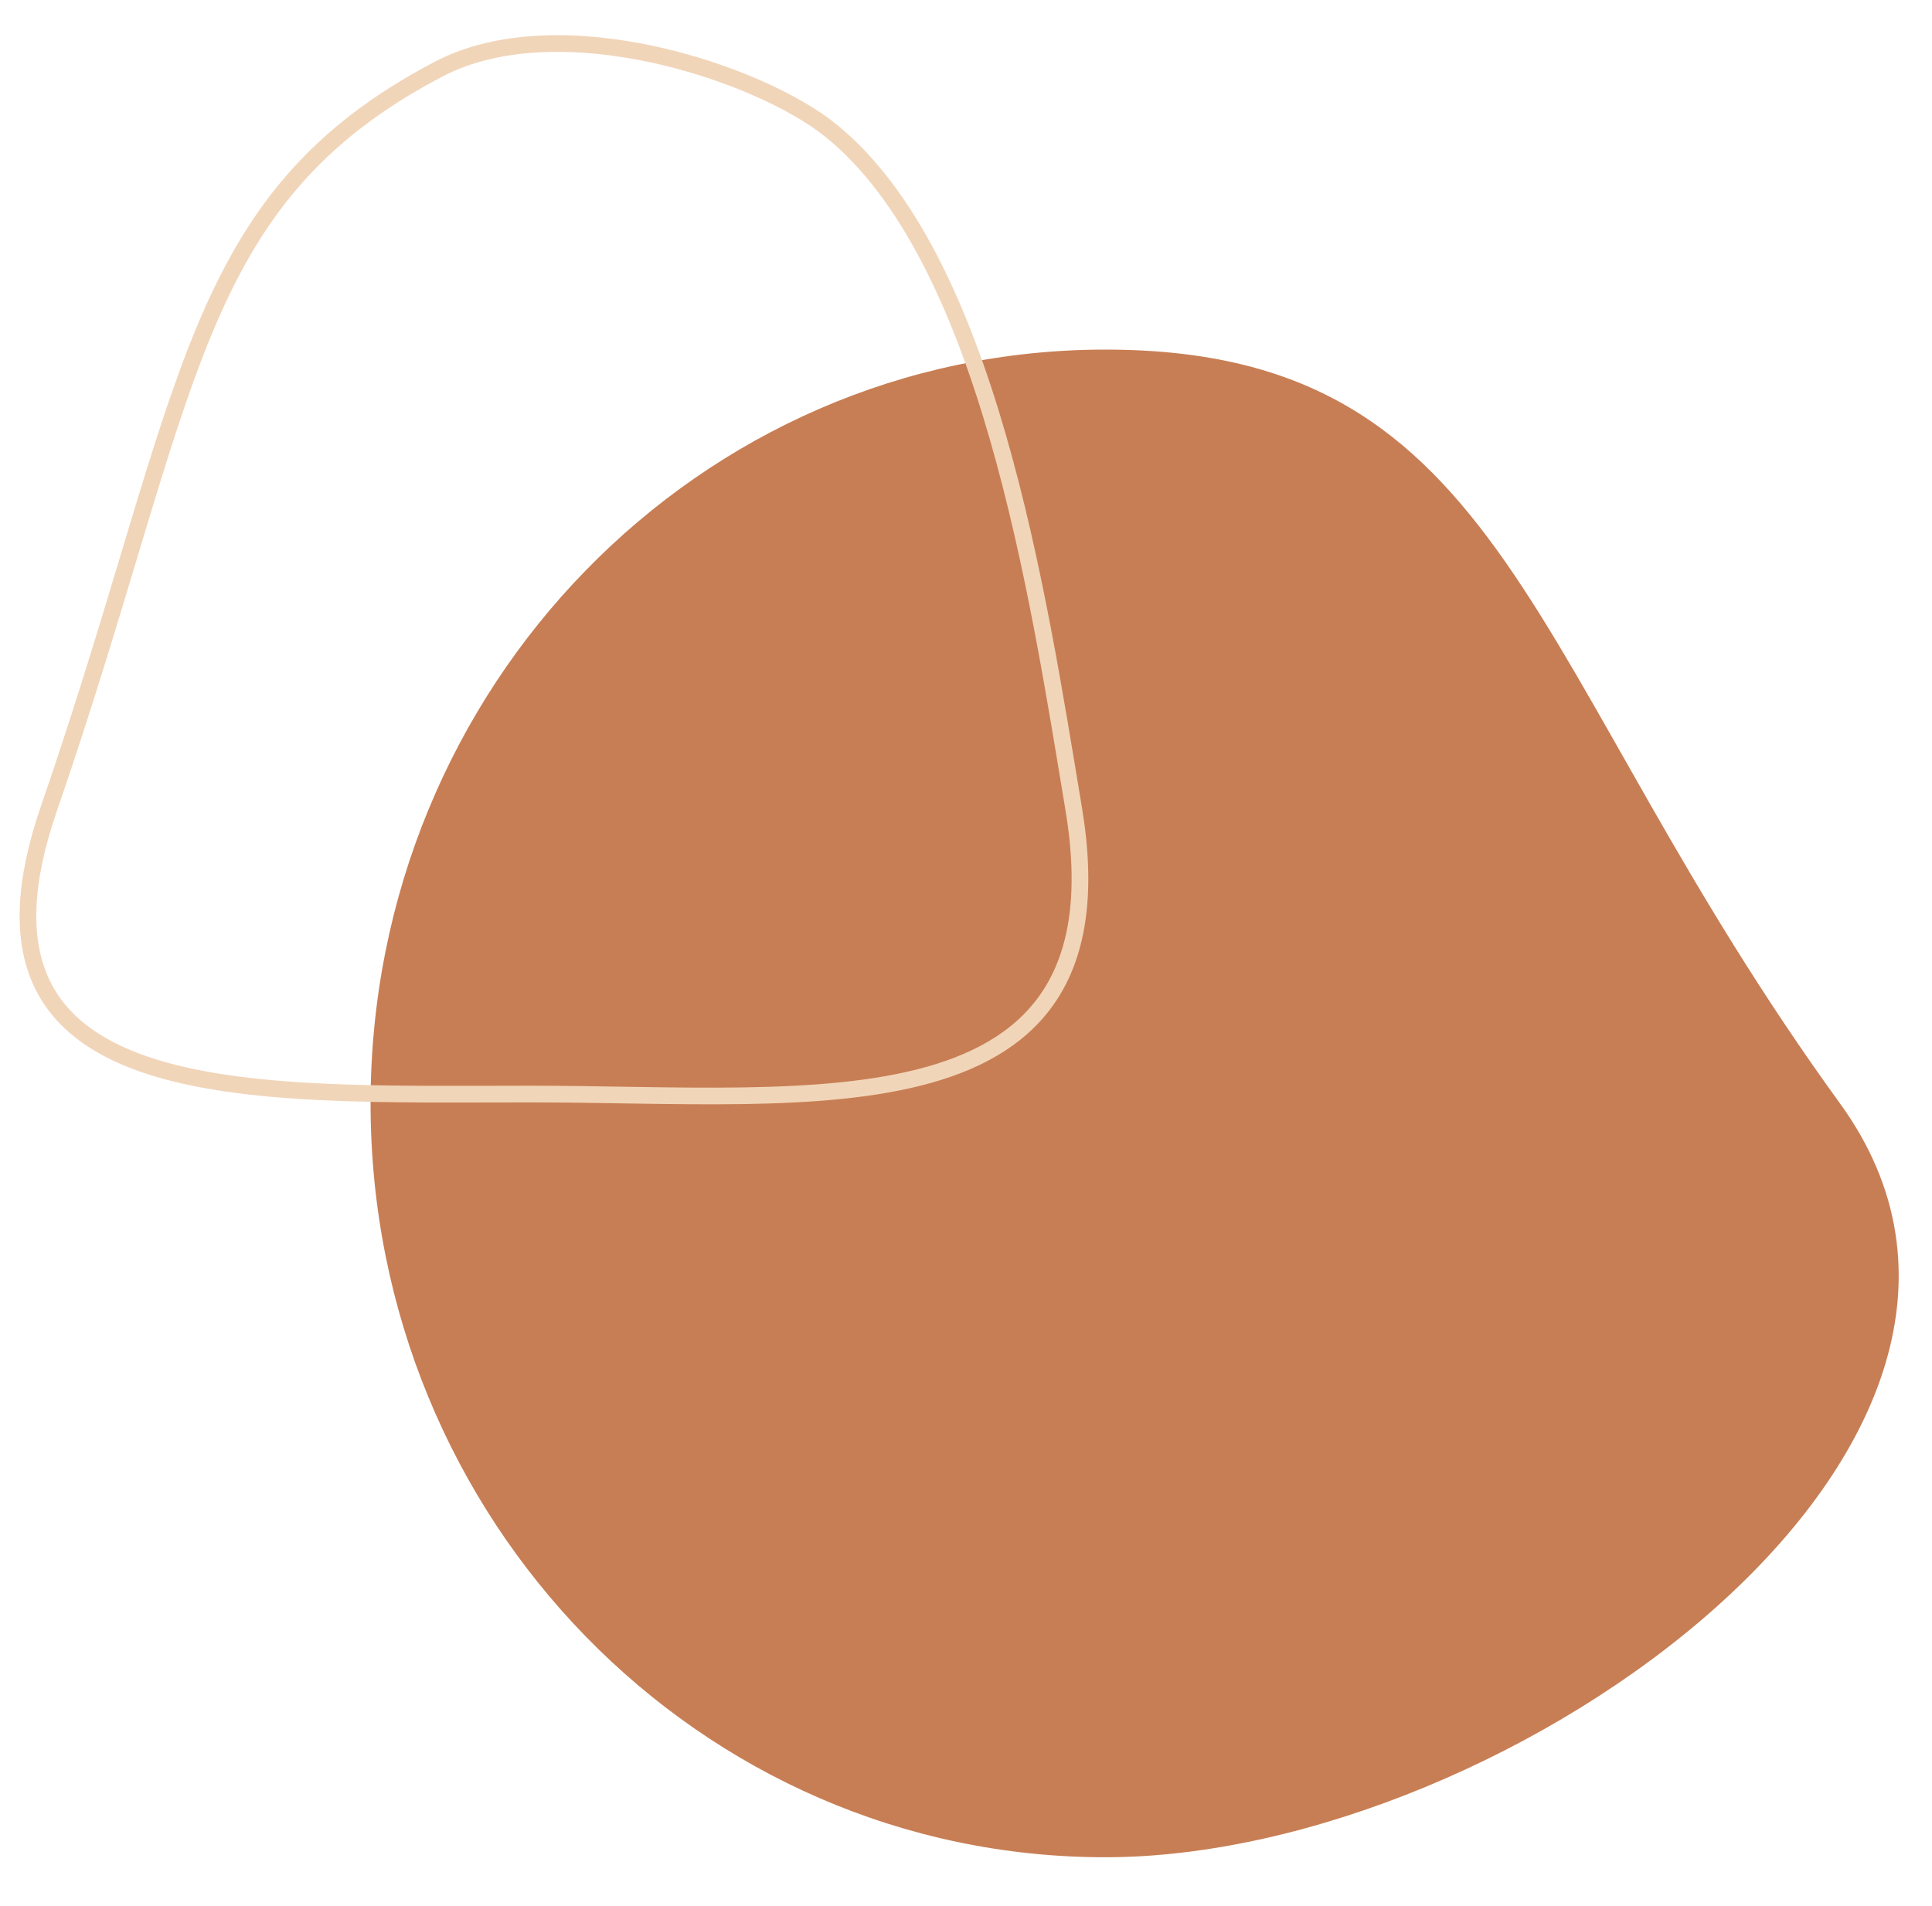
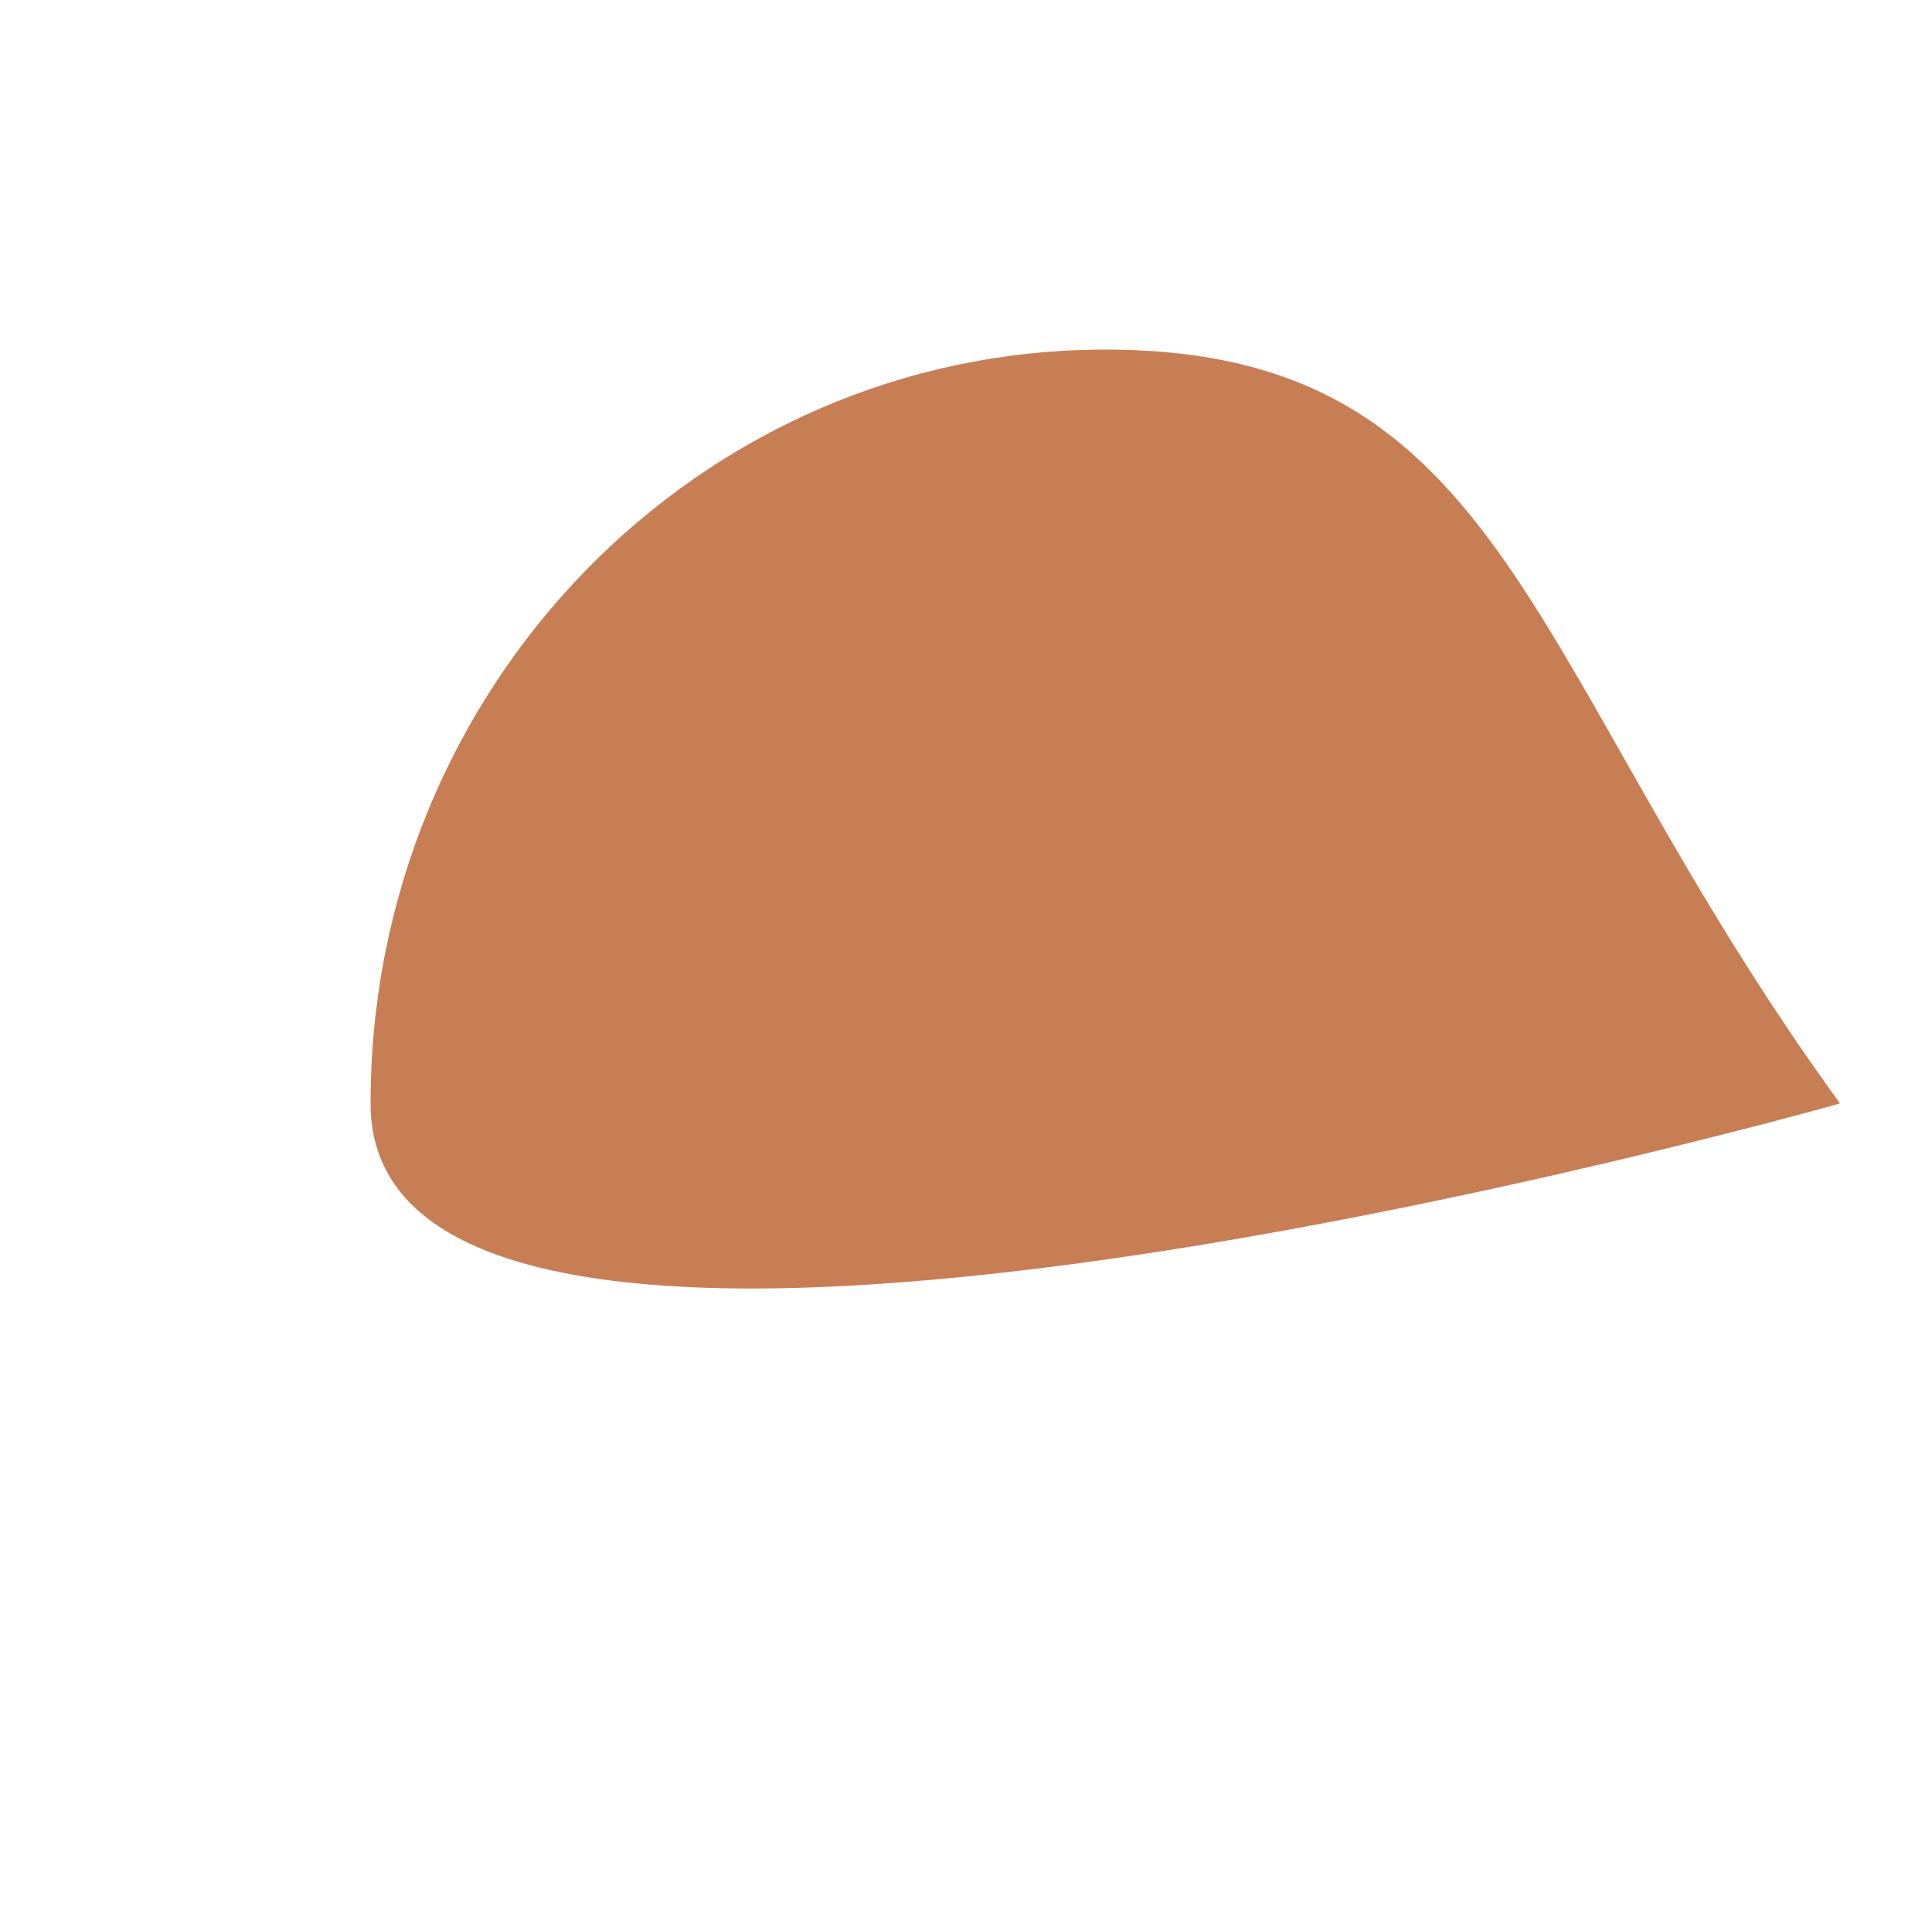
<svg xmlns="http://www.w3.org/2000/svg" id="Layer_1" data-name="Layer 1" viewBox="0 0 435.75 429.98">
  <defs>
    <style>.cls-1{fill:#c87e54;}.cls-2{fill:none;stroke:#f1d5b9;stroke-miterlimit:10;stroke-width:3.76px;}</style>
  </defs>
-   <path class="cls-1" d="M415,248.94C470.18,325,340.82,419,249.29,419S83.58,342.88,83.58,248.94,157.77,78.87,249.29,78.87,343.49,150.39,415,248.94Z" />
-   <path class="cls-2" d="M242.17,182.5c12.33,74.21-58.61,64.32-122.44,64.32S-12.37,250.46,11,182.5C43.36,88.69,42.38,45.26,98.9,15.61c27.27-14.31,72.44.82,88.52,13.86C222.78,58.13,234.07,133.75,242.17,182.5Z" />
+   <path class="cls-1" d="M415,248.94S83.58,342.88,83.58,248.94,157.77,78.87,249.29,78.87,343.49,150.39,415,248.94Z" />
</svg>